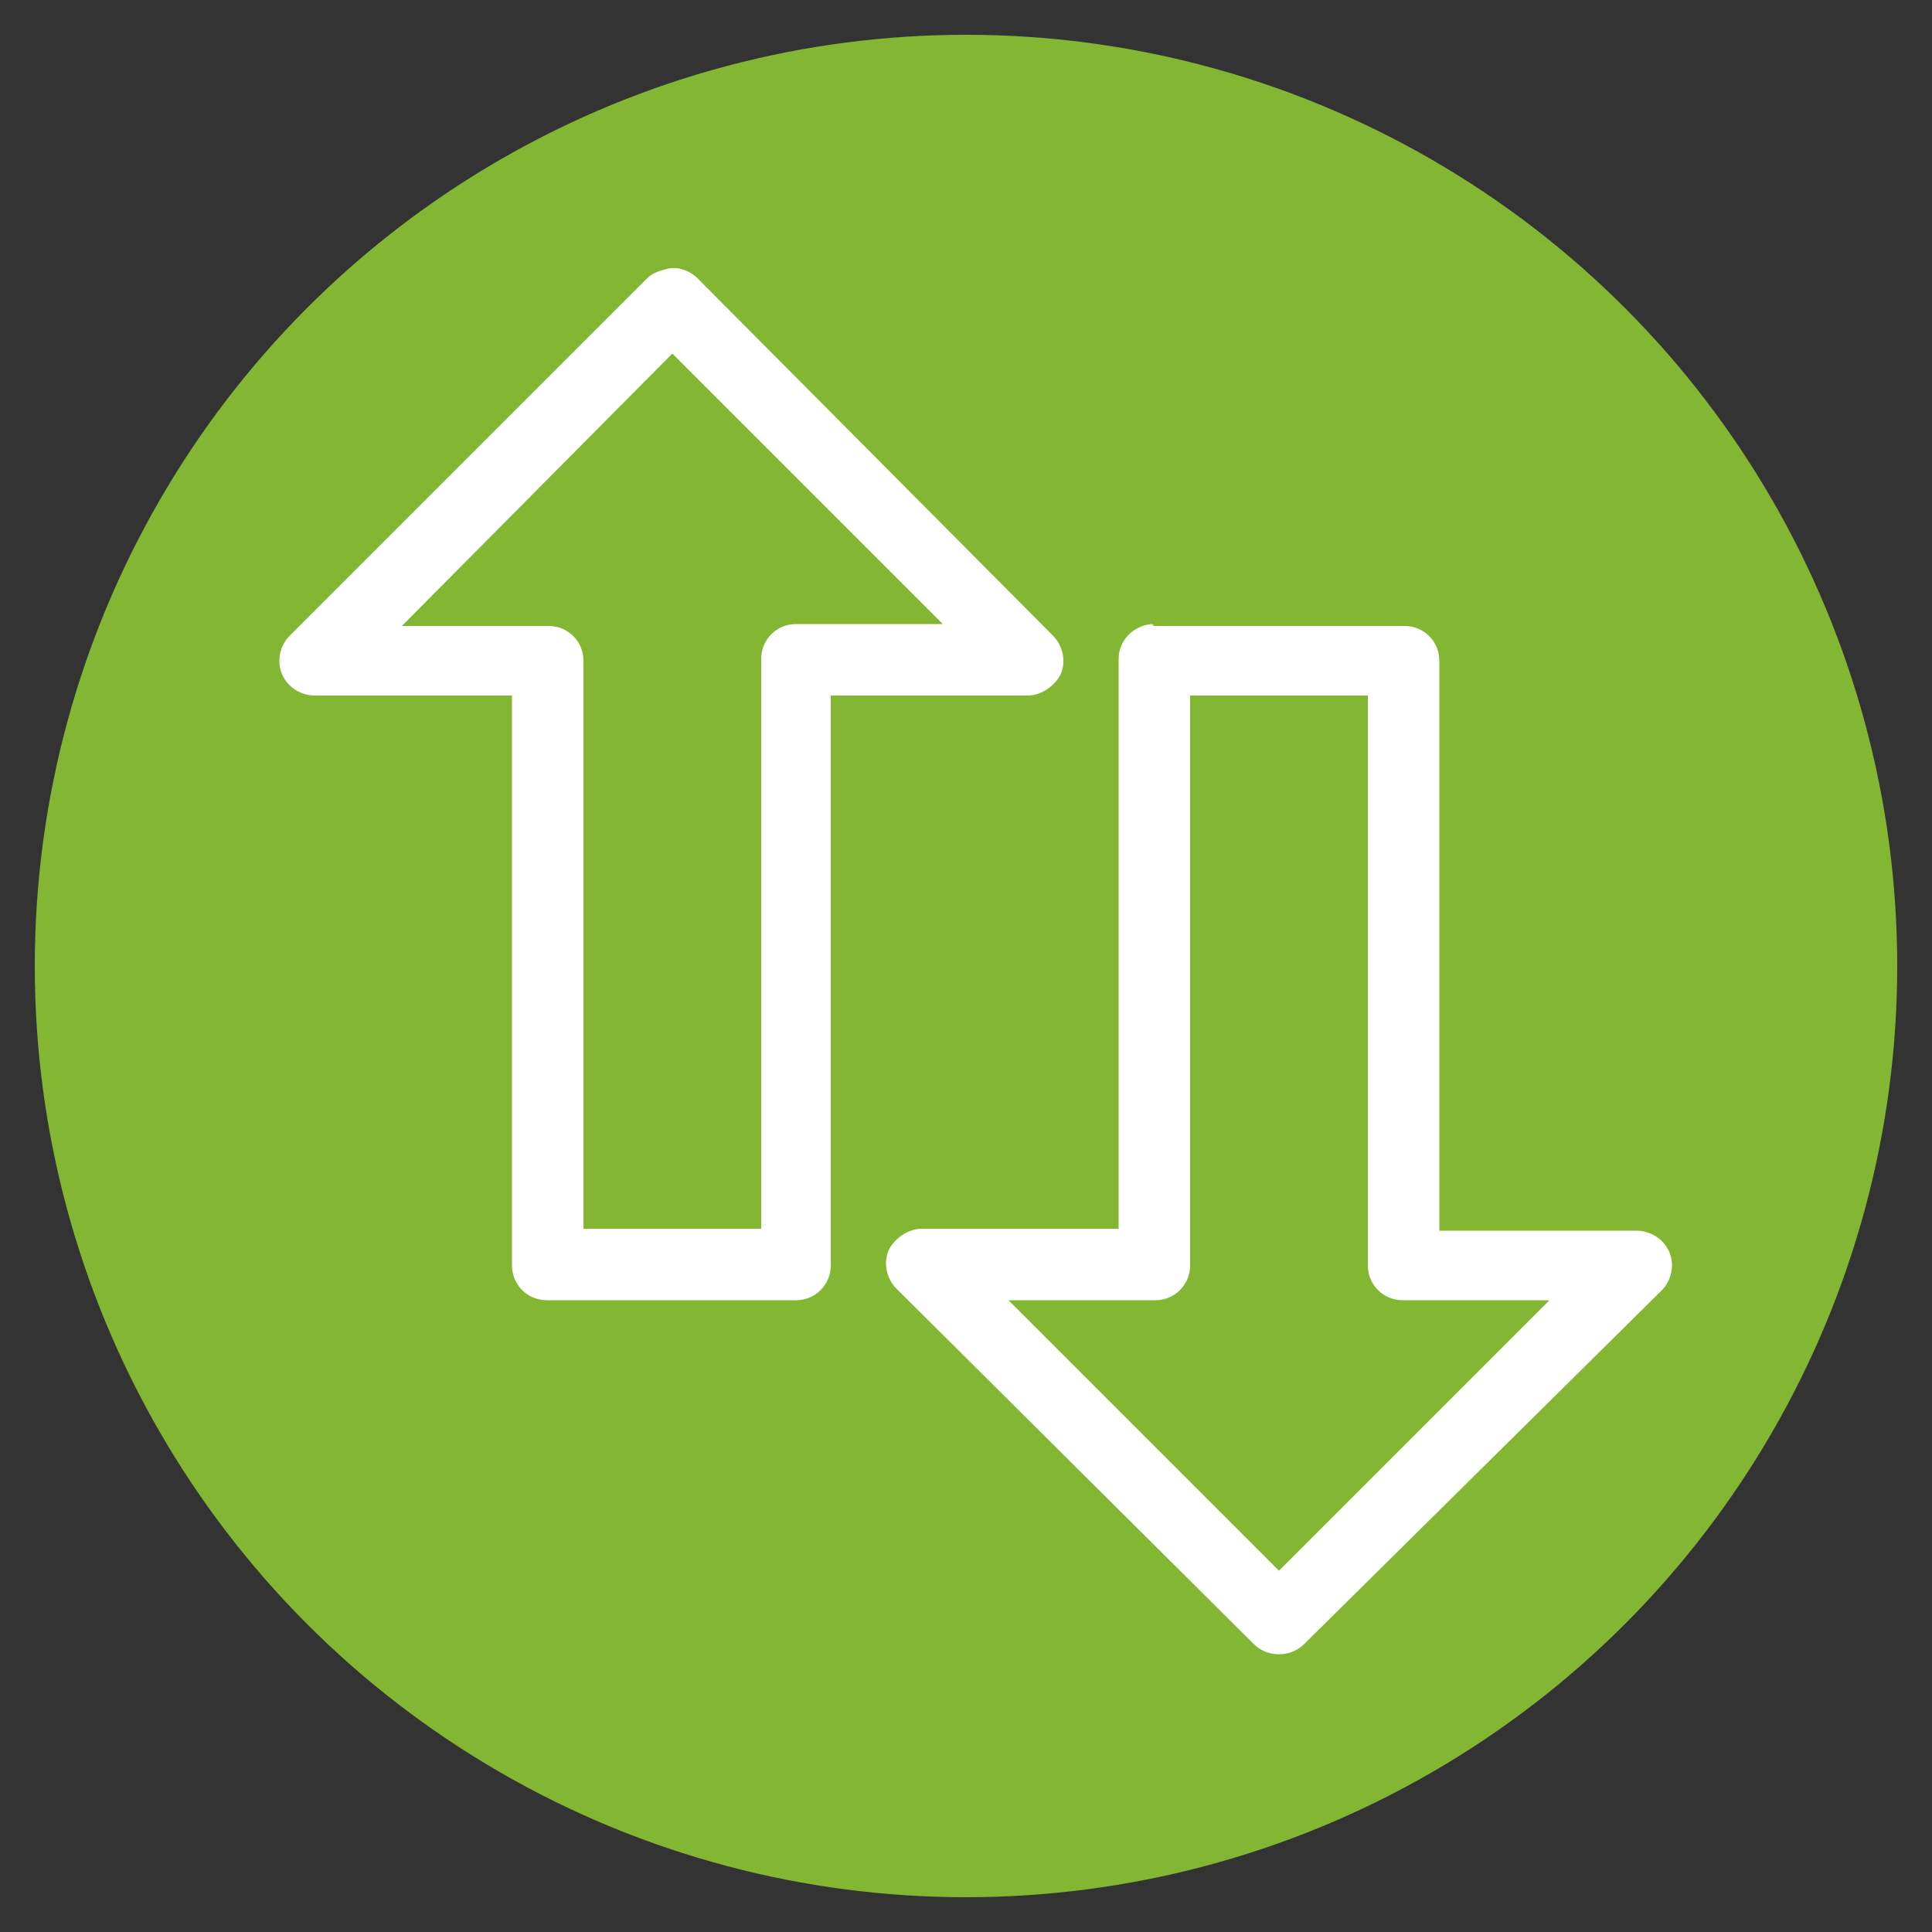
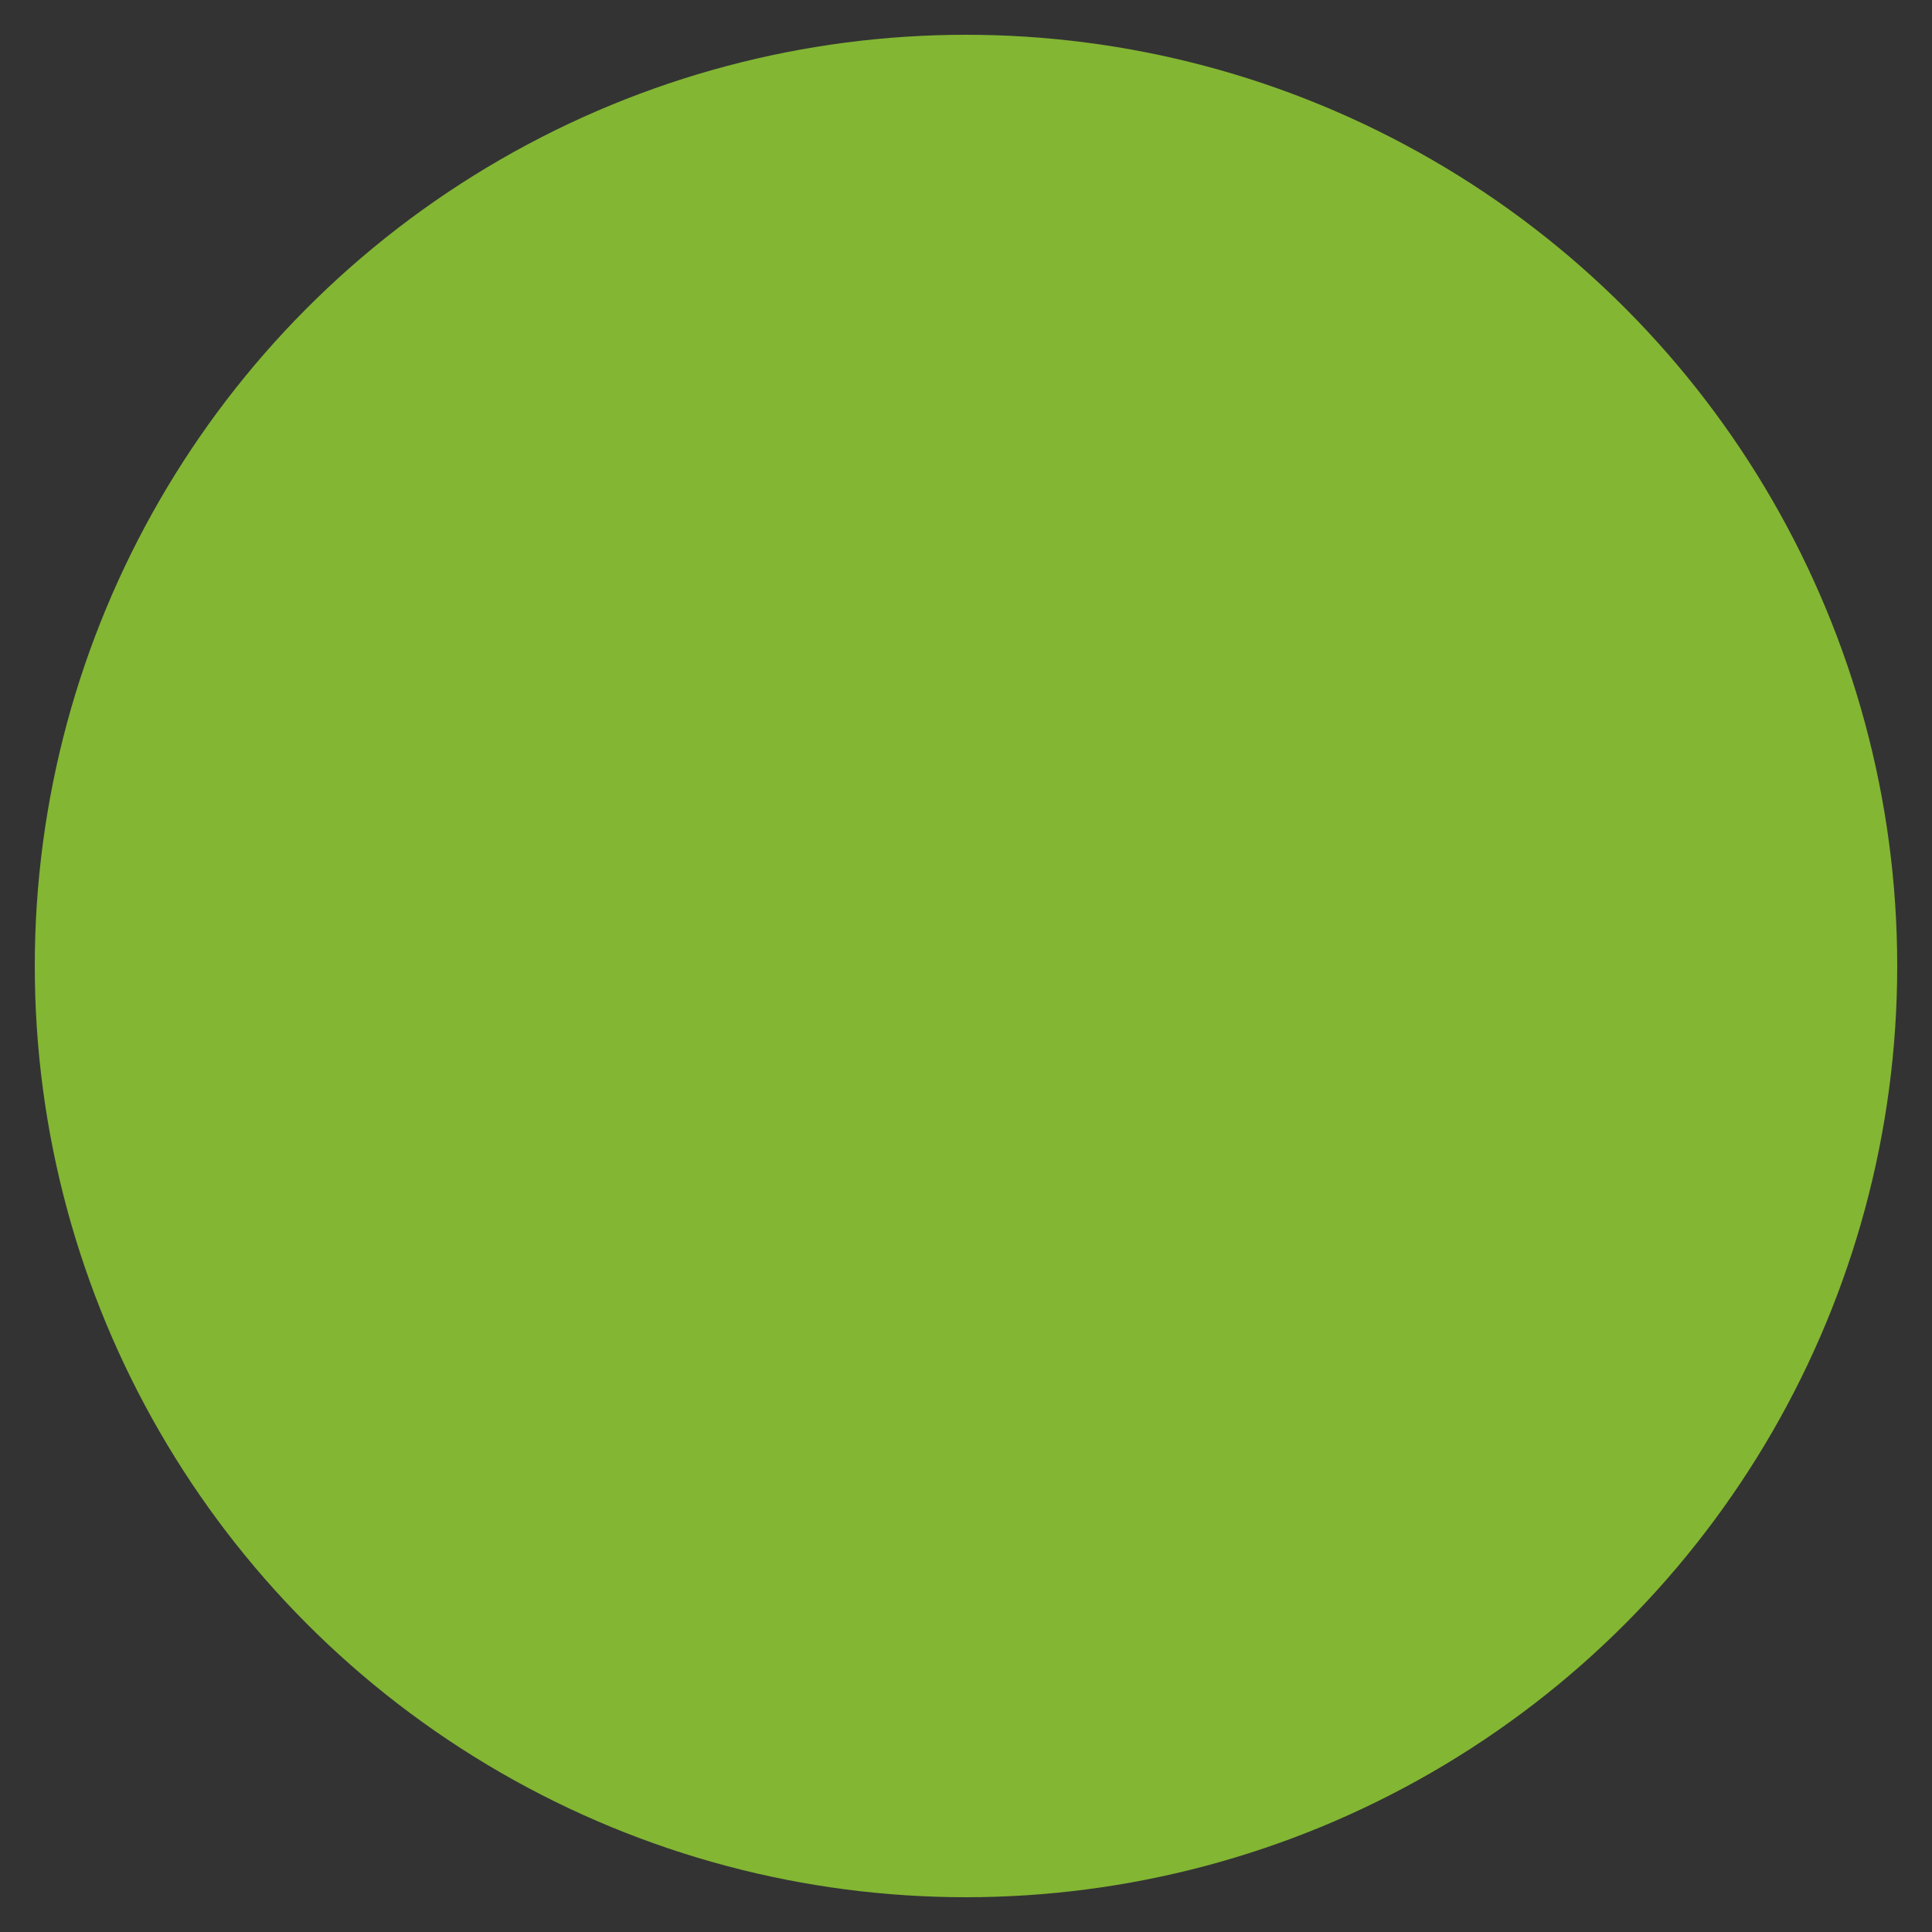
<svg xmlns="http://www.w3.org/2000/svg" version="1.1" id="Layer_1" x="0px" y="0px" viewBox="0 0 100 100" style="enable-background:new 0 0 100 100;" xml:space="preserve">
  <rect x="0" y="0" width="100" height="100" fill="#333333" stroke="none" />
  <style type="text/css">
	.st0{fill:#83B633;}
	.st1{fill:#E80000;}
	.st2{fill:#256ACE;}
	.st3{fill:#FFFFFF;}
</style>
  <circle class="st0" cx="50" cy="50" r="48.2" />
  <g id="Artboard-Copy">
    <g id="noun_1079586_cc" transform="translate(3, 2)">
      <g id="Group">
-         <path id="Shape" class="st3" d="M31.6,11.9c-0.4,0.1-0.8,0.2-1.1,0.5L12,30.9c-0.5,0.5-0.7,1.3-0.4,2c0.3,0.7,1,1.1,1.7,1.1h10.2     v29.5c0,1,0.8,1.8,1.8,1.8h12.9c1,0,1.8-0.8,1.8-1.8V34h10.2c0.7,0,1.4-0.5,1.7-1.1c0.3-0.7,0.1-1.5-0.4-2L33.1,12.4     C32.7,12,32.1,11.8,31.6,11.9z M31.8,16.3l14,14h-7.6c-1,0-1.8,0.8-1.8,1.8v29.5h-9.2V32.2c0-1-0.8-1.8-1.8-1.8h-7.6L31.8,16.3z      M56.6,30.3c-1,0.1-1.7,0.9-1.7,1.8v29.5H44.7c-0.7,0-1.4,0.5-1.7,1.1c-0.3,0.7-0.1,1.5,0.4,2l18.5,18.4c0.7,0.7,1.9,0.7,2.6,0     L83,64.8c0.5-0.5,0.7-1.3,0.4-2c-0.3-0.7-1-1.1-1.7-1.1H71.5V32.2c0-1-0.8-1.8-1.8-1.8H56.7C56.7,30.3,56.6,30.3,56.6,30.3z      M58.6,34h9.2v29.5c0,1,0.8,1.8,1.8,1.8h7.6l-14,14l-14-14h7.6c1,0,1.8-0.8,1.8-1.8V34z" />
-       </g>
+         </g>
    </g>
  </g>
</svg>